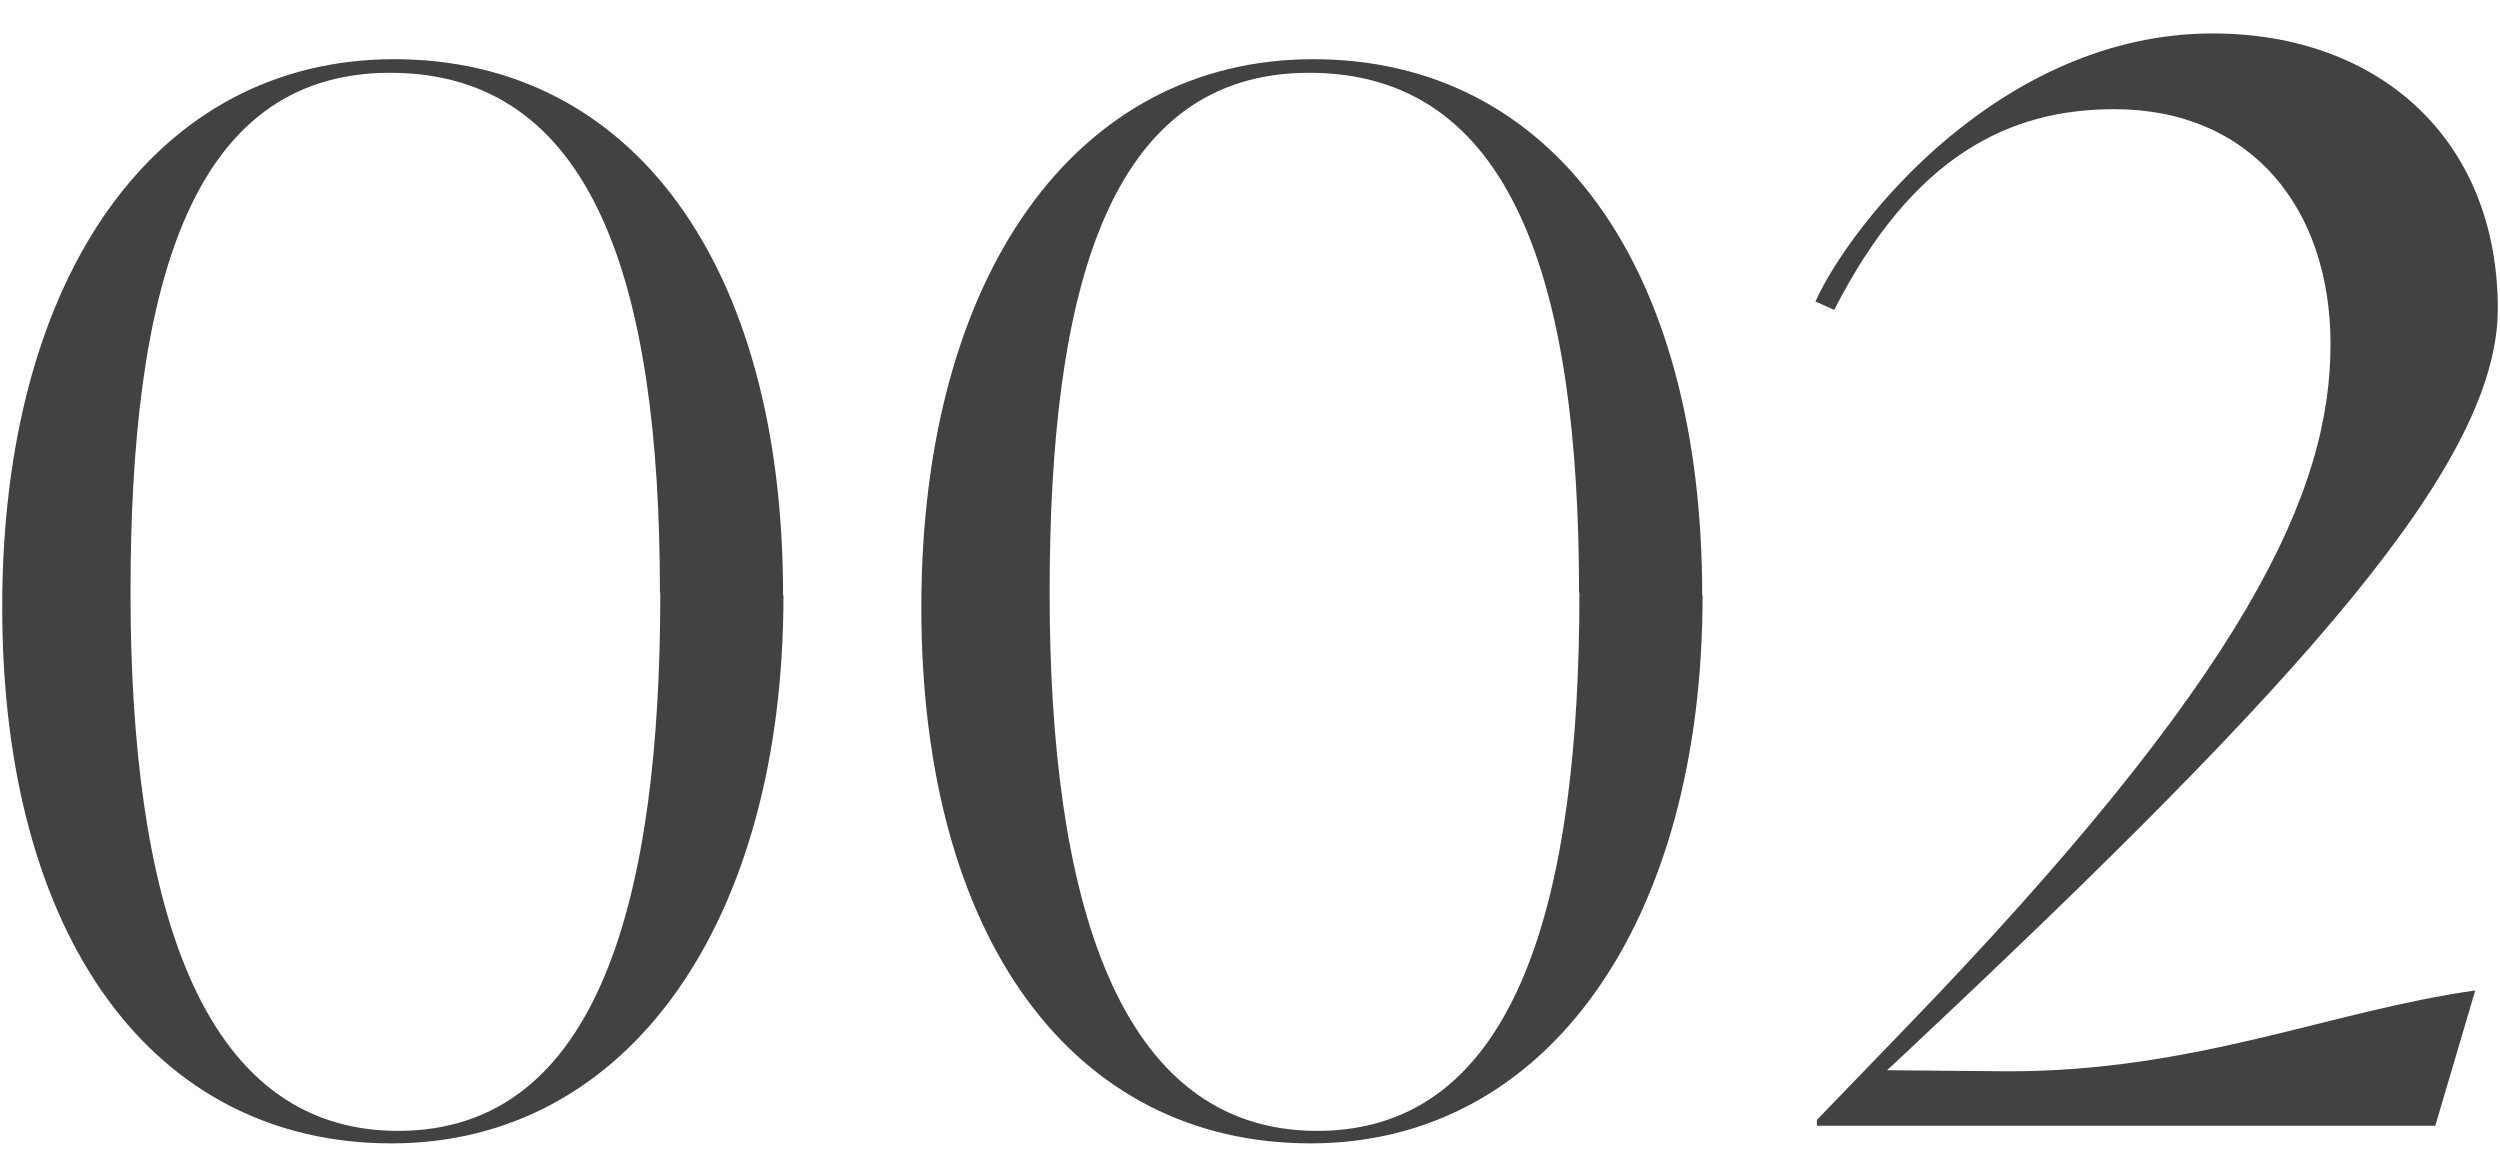
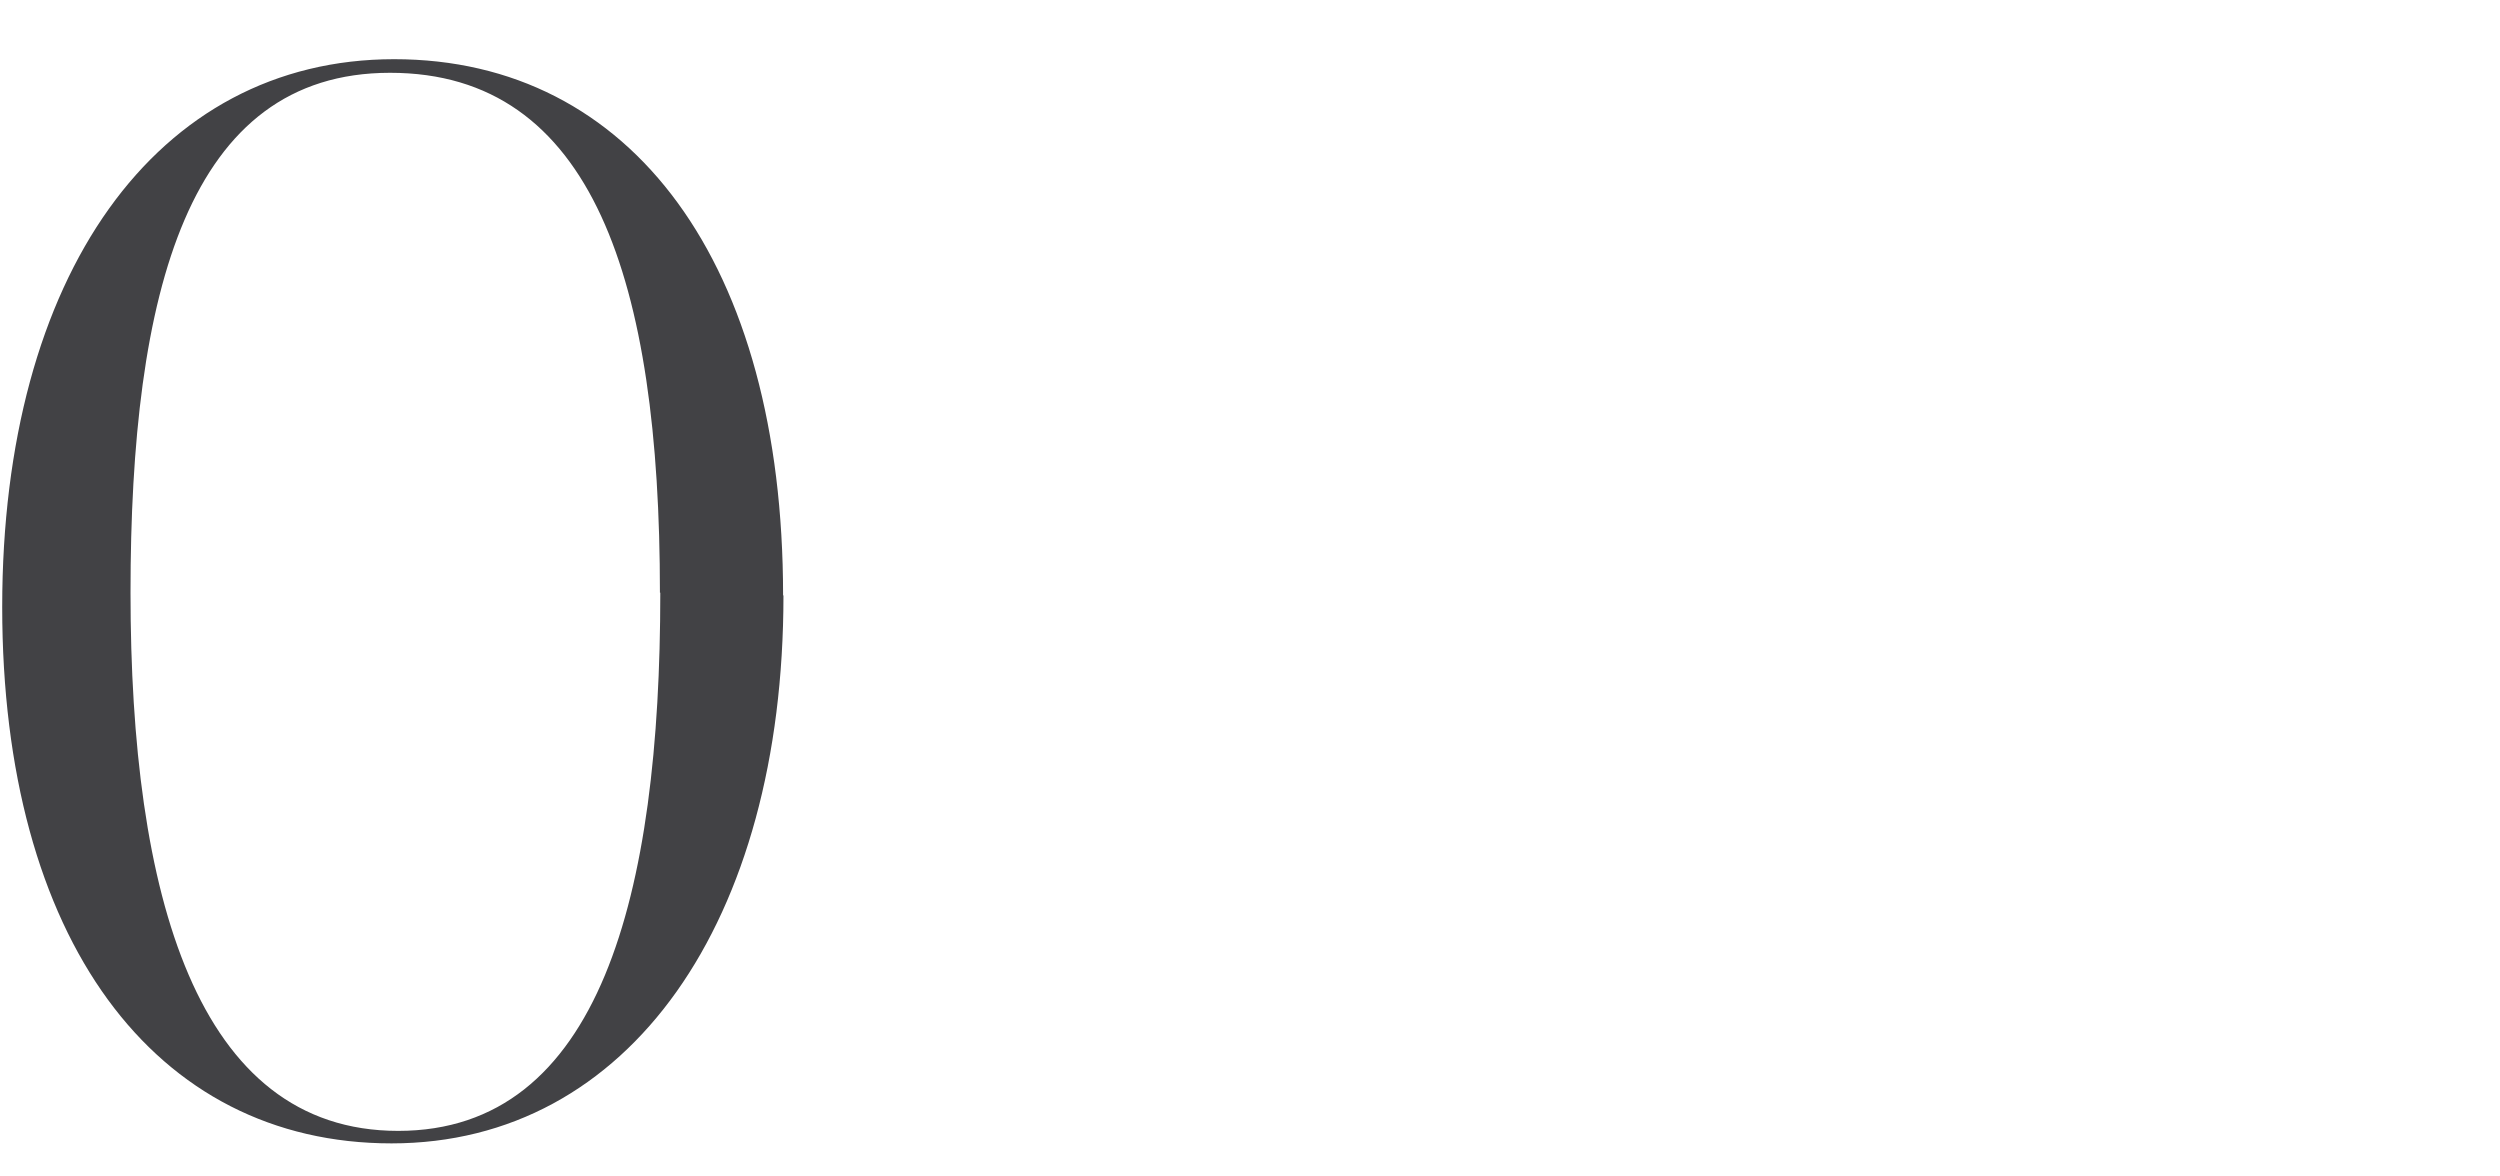
<svg xmlns="http://www.w3.org/2000/svg" id="a" data-name="レイヤー 1" width="68" height="32" viewBox="0 0 68 32">
  <defs>
    <style>
      .b {
        fill: #424245;
      }
    </style>
  </defs>
-   <path class="b" d="M46.31,16.2c0,8.86-4.2,14.9-10.66,14.9s-10.59-5.57-10.59-14.58S29.25,1.61,35.72,1.61s10.58,5.57,10.58,14.58Zm-3.36-.08c0-8.47-1.82-14.14-7.34-14.14-5.49,0-7.06,5.94-7.06,14.14s1.79,14.64,7.28,14.64,7.13-6.41,7.13-14.64Z" />
  <path class="b" d="M21.31,16.2c0,8.86-4.2,14.9-10.66,14.9S.06,25.53,.06,16.51,4.25,1.61,10.72,1.61s10.58,5.57,10.58,14.58Zm-3.36-.08c0-8.47-1.82-14.14-7.34-14.14-5.49,0-7.06,5.94-7.06,14.14s1.79,14.64,7.28,14.64,7.13-6.41,7.13-14.64Z" />
-   <path class="b" d="M67.33,26.93l-1.09,3.69h-16.82v-.16l2.27-2.35c9.49-9.8,11.7-14.76,11.7-18.75,0-3.69-2.16-6.39-5.88-6.39-2.82,0-5.46,1.23-7.62,5.46l-.51-.23c.98-2.16,5.07-7.29,10.8-7.29,4.55,0,7.76,2.9,7.76,7.49,0,4.2-5.28,10.08-15.98,20.12l-.63,.59,3.3,.03c5.1,0,8.78-1.65,12.7-2.2Z" />
</svg>